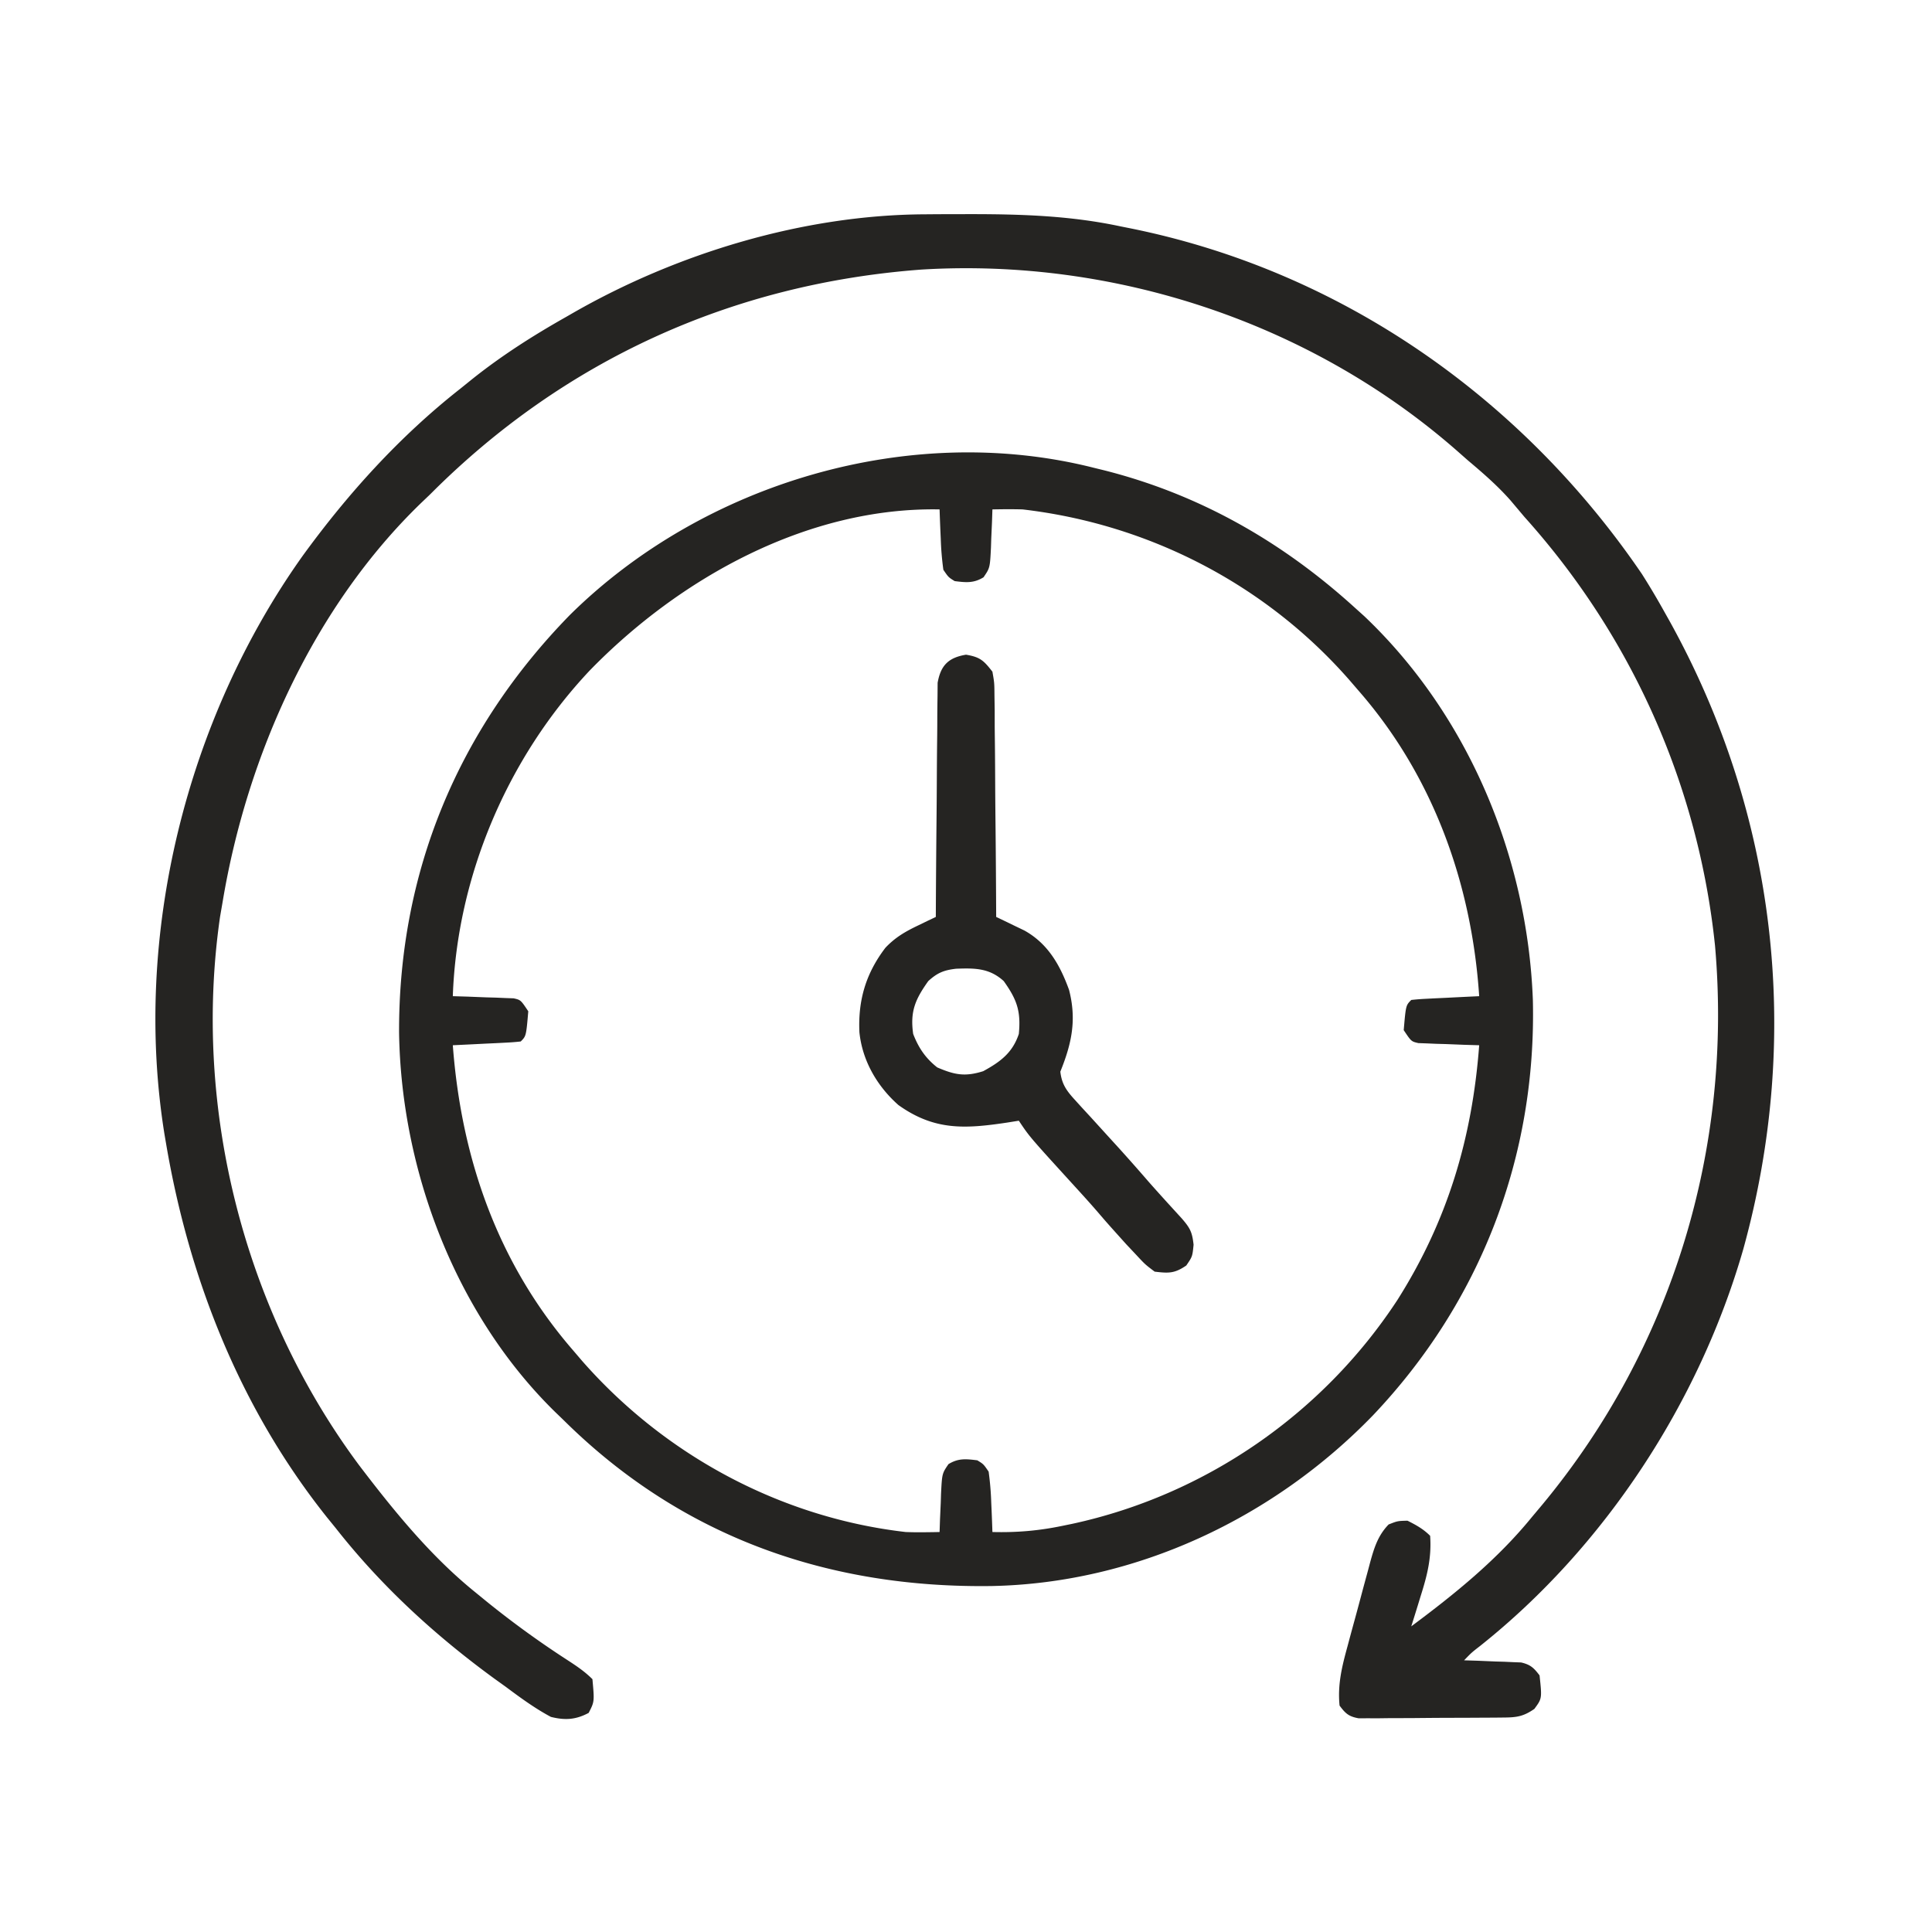
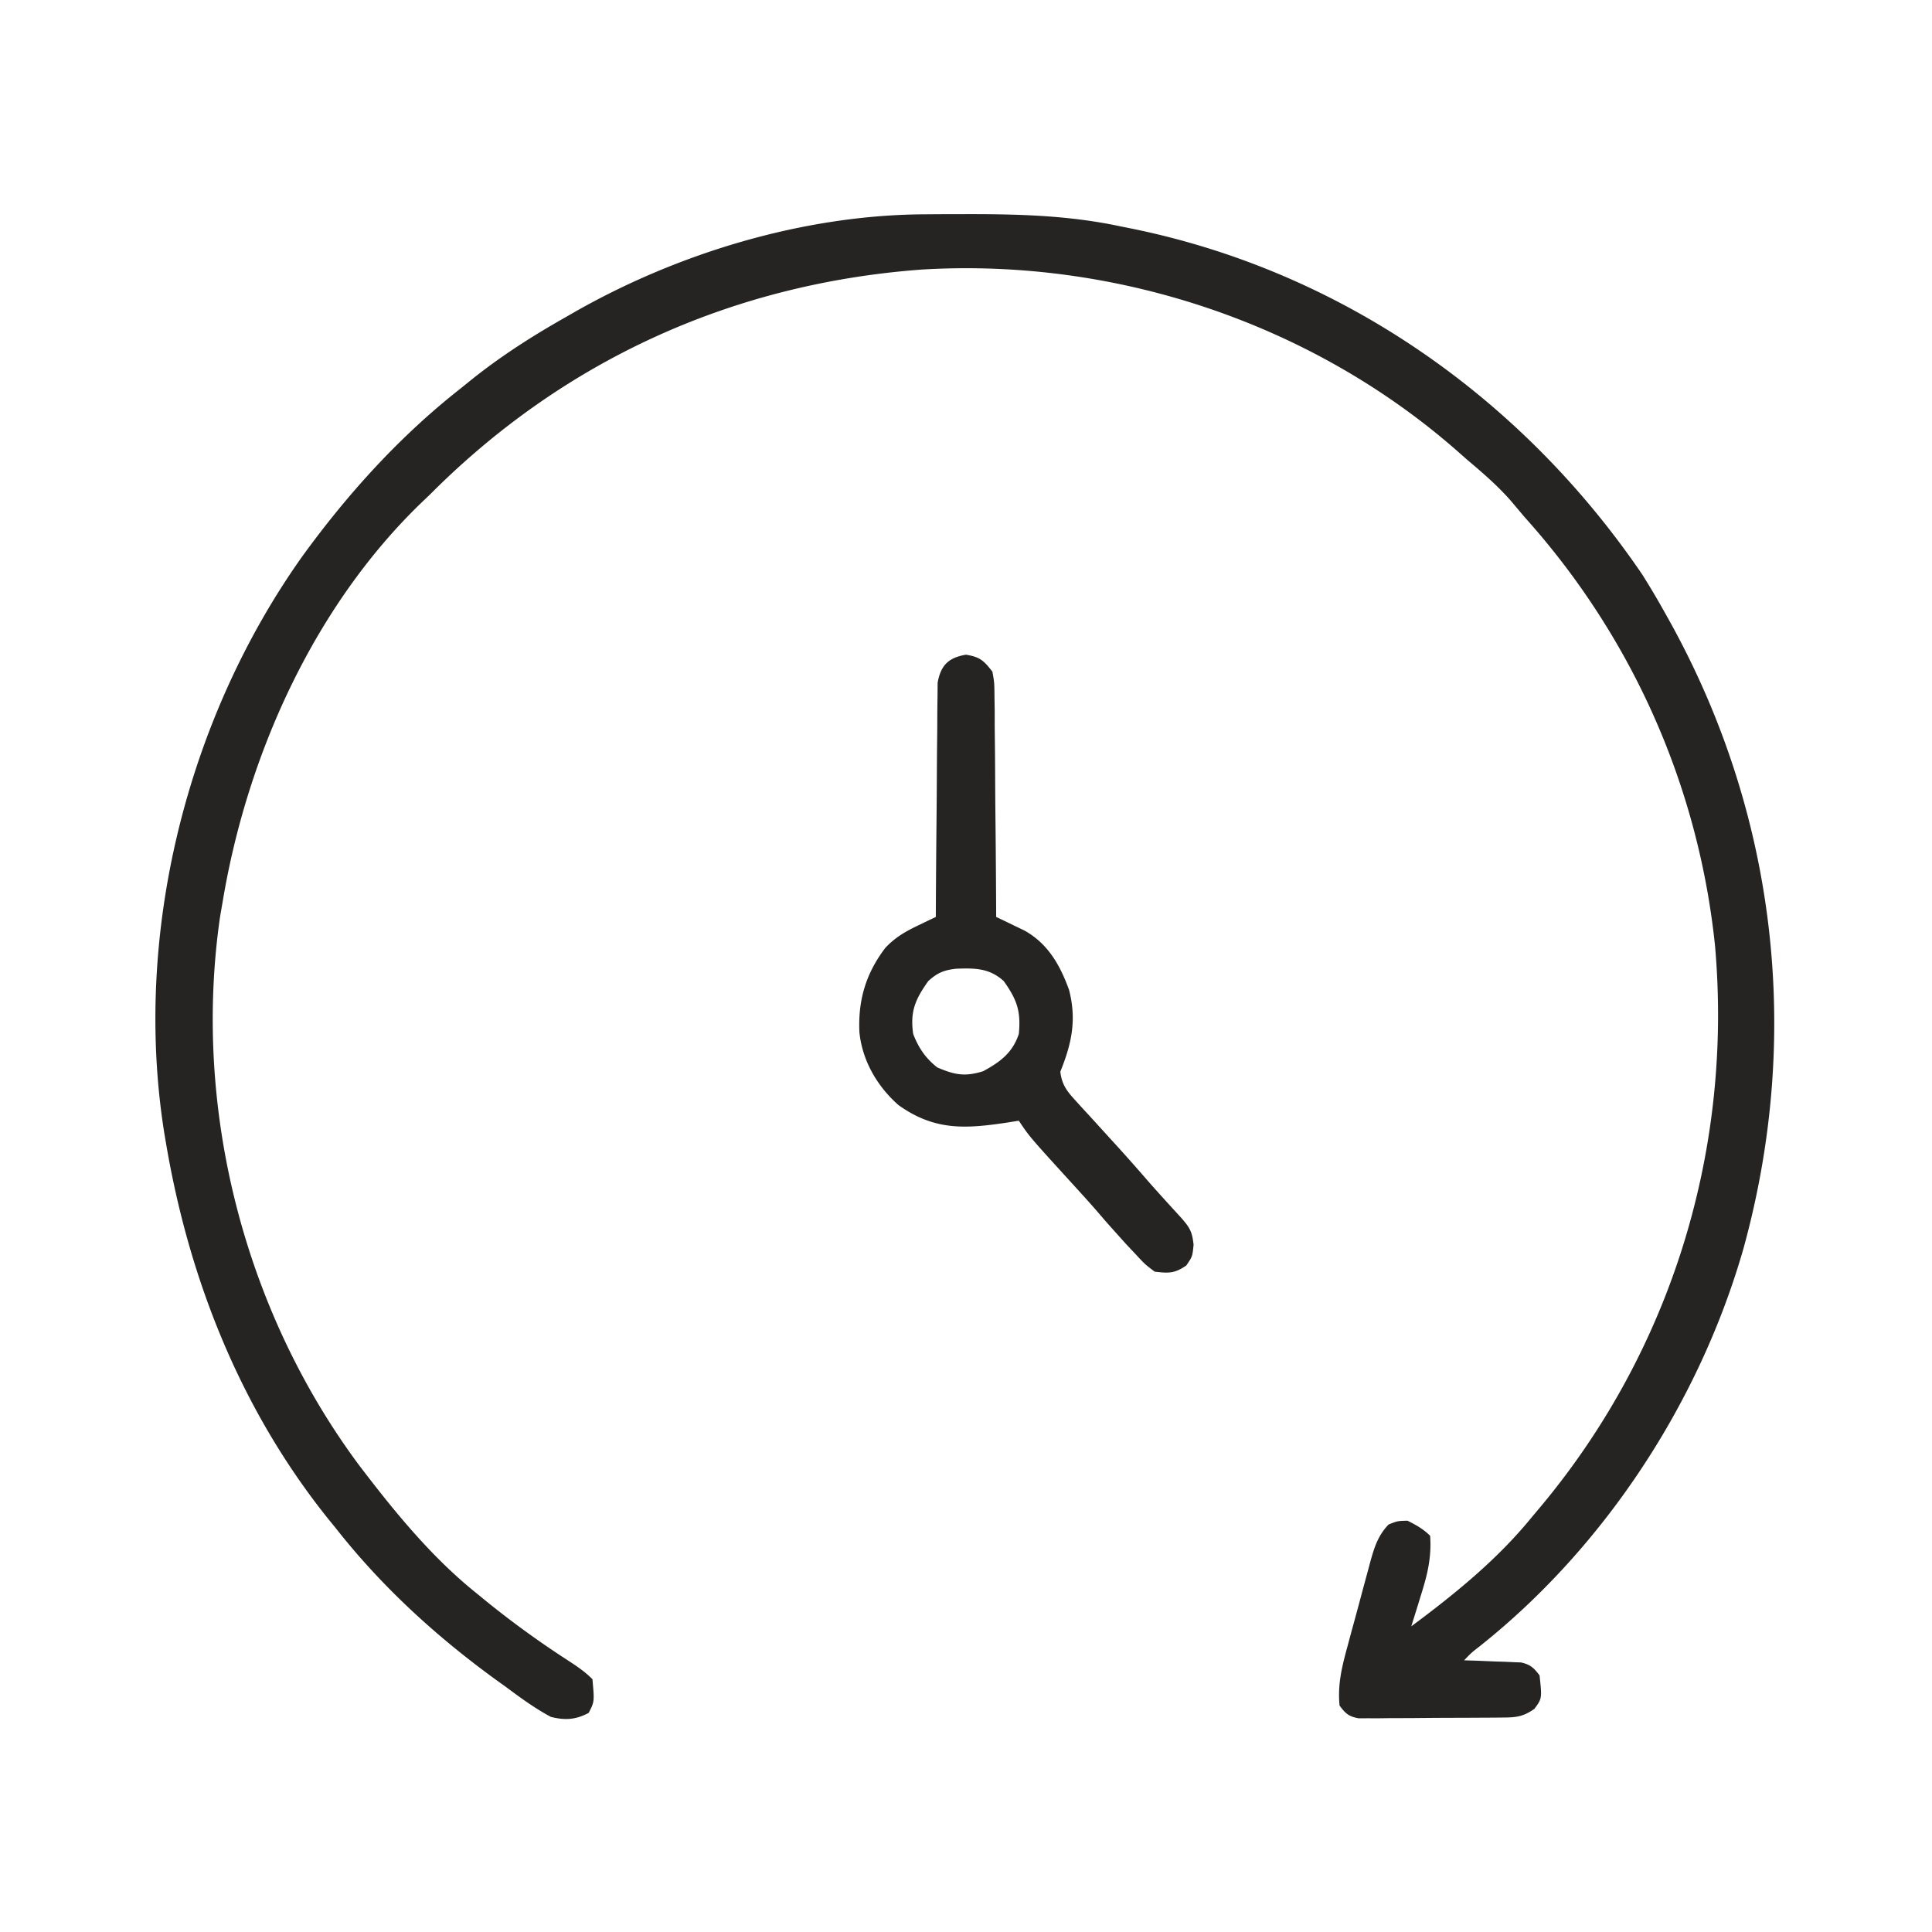
<svg xmlns="http://www.w3.org/2000/svg" viewBox="0 0 512 512">
  <path fill="#252422" d="m244.89 56.797 2.48-.021c2.628-.018 5.254-.024 7.88-.026l2.72-.002c13.245.016 26.039.468 39.03 3.252l2.526.504c55.767 11.245 103.722 44.83 135.588 91.598A201 201 0 0 1 441 162l1.375 2.448C470.803 215.62 477.63 274.44 462 331c-11.654 40.566-36.651 78.859-69.75 105.188-2.276 1.767-2.276 1.767-4.25 3.812l3.614.113 4.699.2 2.38.068 2.296.107 2.11.08c2.47.562 3.385 1.423 4.9 3.432.656 6.108.656 6.108-1.374 8.875-2.807 1.943-4.561 2.257-7.935 2.286l-2.7.029-2.923.013-2.997.018q-3.141.014-6.282.019c-3.21.01-6.417.04-9.626.073q-3.047.008-6.095.015l-2.917.038-2.71-.01-2.384.012c-2.61-.467-3.49-1.257-5.056-3.368-.558-5.536.629-10.354 2.082-15.637.215-.801.43-1.603.65-2.43q.683-2.526 1.376-5.05c.705-2.57 1.39-5.145 2.074-7.721q.667-2.462 1.338-4.924l.616-2.323c1.07-3.842 2.058-7.014 4.864-9.915 2.375-.937 2.375-.937 5-1 2.284 1.142 4.19 2.19 6 4 .42 5.769-.764 10.464-2.5 15.938l-.722 2.36A817 817 0 0 1 374 431c11.647-8.66 22.798-17.691 32-29l2.739-3.265c34.44-41.543 50.473-94.472 45.757-148.15-4.418-42.387-22.02-81.9-50.496-113.585l-3.687-4.375c-3.47-3.926-7.31-7.257-11.313-10.625l-2.871-2.531c-38.682-33.91-90.723-51.15-141.963-48.026-50.132 3.734-94.72 24-130.166 59.557l-2.324 2.219C83.14 160.764 65.443 200.249 59 238.999l-.68 3.935C50.989 293.61 64.646 347.3 95.197 388.34c9.183 12.059 18.96 24.103 30.804 33.66l3.079 2.516a250 250 0 0 0 21.123 15.312c2.468 1.6 4.71 3.085 6.798 5.172.54 5.952.54 5.952-1 8.938-3.458 1.837-6.287 1.983-10 1.062-4.285-2.284-8.11-5.104-12-8l-2.945-2.113C115.268 433.373 101.095 420.38 89 405l-2.398-2.953C63.7 373.294 50.11 339.057 44 303l-.398-2.33c-8.5-52.68 5.782-110.068 36.607-153.368 12.019-16.538 25.704-31.657 41.79-44.302l3.06-2.47c7.887-6.298 16.162-11.566 24.94-16.53l1.805-1.038c27.656-15.86 61.086-25.98 93.087-26.165" />
-   <path fill="#252422" d="m290 124 2.336.57c25.372 6.359 47.397 18.934 66.664 36.43l2.574 2.32c27.589 26.212 43.196 63.828 44.649 101.614.998 41.528-13.854 80.116-42.387 110.16-26.375 27.23-62.792 44.449-100.951 45.22-42.87.623-81.323-12.683-112.337-42.801L149 376l-1.73-1.663c-26.44-25.804-40.941-64.001-41.511-100.616C105.611 231.109 121.375 193.335 151 163c35.422-35.056 90.231-51.382 139-39m-133.671 53.641C134.503 200.792 121.124 232.19 120 264l3.867.113 5.008.199 2.551.069 2.441.107 2.254.08C138 265 138 265 140 268c-.566 6.566-.566 6.566-2 8-1.34.156-2.688.25-4.035.316l-2.451.127-2.576.119A1845 1845 0 0 1 120 277c2.261 30.139 11.964 57.947 32 81l2.148 2.516C176.06 385.58 206.826 402.18 240 406a94 94 0 0 0 4.938.062l2.339-.027L249 406l.113-3.395.199-4.417.069-2.237c.271-5.44.271-5.44 1.974-7.939 2.616-1.609 4.657-1.385 7.645-1.012 1.645 1.012 1.645 1.012 3 3 .377 2.793.602 5.388.688 8.188l.103 2.271c.082 1.846.147 3.694.209 5.541 6.411.167 12.227-.329 18.5-1.625l2.626-.54c35.286-7.625 66.474-29.182 86.233-59.378C383.618 323.495 390.152 301.627 392 277l-3.867-.113-5.008-.199-2.551-.069-2.441-.107-2.254-.08C374 276 374 276 372 273c.566-6.566.566-6.566 2-8 1.34-.156 2.688-.25 4.035-.316l2.451-.127 2.576-.119A1845 1845 0 0 1 392 264c-1.975-29.789-12.19-58.344-32-81l-2.523-2.926C335.279 154.807 304.382 138.879 271 135c-2.675-.08-5.323-.054-8 0l-.113 3.395-.199 4.417-.069 2.237c-.271 5.44-.271 5.44-1.974 7.939-2.616 1.609-4.657 1.385-7.645 1.012-1.645-1.012-1.645-1.012-3-3a78 78 0 0 1-.688-8.188l-.103-2.271A512 512 0 0 1 249 135c-34.997-.66-68.802 18.14-92.671 42.641" />
  <path fill="#252422" d="M256 173.5c3.738.623 4.691 1.536 7 4.5.519 2.949.519 2.949.546 6.421l.06 3.942.003 4.246q.023 2.178.05 4.355c.044 3.814.064 7.628.079 11.442.02 3.895.062 7.789.102 11.684.075 7.636.125 15.273.16 22.91l2.069.982 2.72 1.319 2.694 1.294c6.243 3.485 9.436 9.147 11.826 15.725 2.059 7.983.696 14.233-2.309 21.68.38 3.352 1.69 5.114 3.938 7.562l1.902 2.098L289 296l5 5.5 2.59 2.84a531 531 0 0 1 7.609 8.609c2.948 3.358 5.968 6.65 8.981 9.949 2.207 2.549 2.766 3.608 3.132 6.977-.312 3.125-.312 3.125-1.937 5.5-3.098 2.12-4.67 2.074-8.375 1.625-2.527-1.906-2.527-1.906-4.938-4.5l-2.621-2.785c-5.12-5.695-5.12-5.695-7.597-8.586-2.238-2.584-4.539-5.105-6.844-7.629-11.182-12.273-11.182-12.273-14-16.5l-3.184.508c-11.099 1.661-19.211 2.144-28.738-4.668-5.661-5.012-9.562-11.763-10.328-19.301-.381-8.498 1.706-15.552 6.875-22.351 2.577-2.738 5.207-4.264 8.586-5.887l2.72-1.319L248 243l.011-2.441q.057-11.388.173-22.777c.039-3.903.072-7.806.087-11.709q.025-5.651.097-11.302.022-2.155.024-4.31c.002-2.014.032-4.027.062-6.04l.027-3.472c.818-4.65 2.894-6.678 7.519-7.449M246 260c-3.403 4.783-4.857 7.998-4 14 1.418 3.67 3.252 6.409 6.375 8.875 4.59 1.967 7.342 2.53 12.187 1 4.551-2.482 7.771-4.873 9.438-9.875.587-6.105-.535-9.131-4-14-3.805-3.47-7.693-3.461-12.633-3.277-3.241.379-4.944 1.068-7.367 3.277" />
</svg>